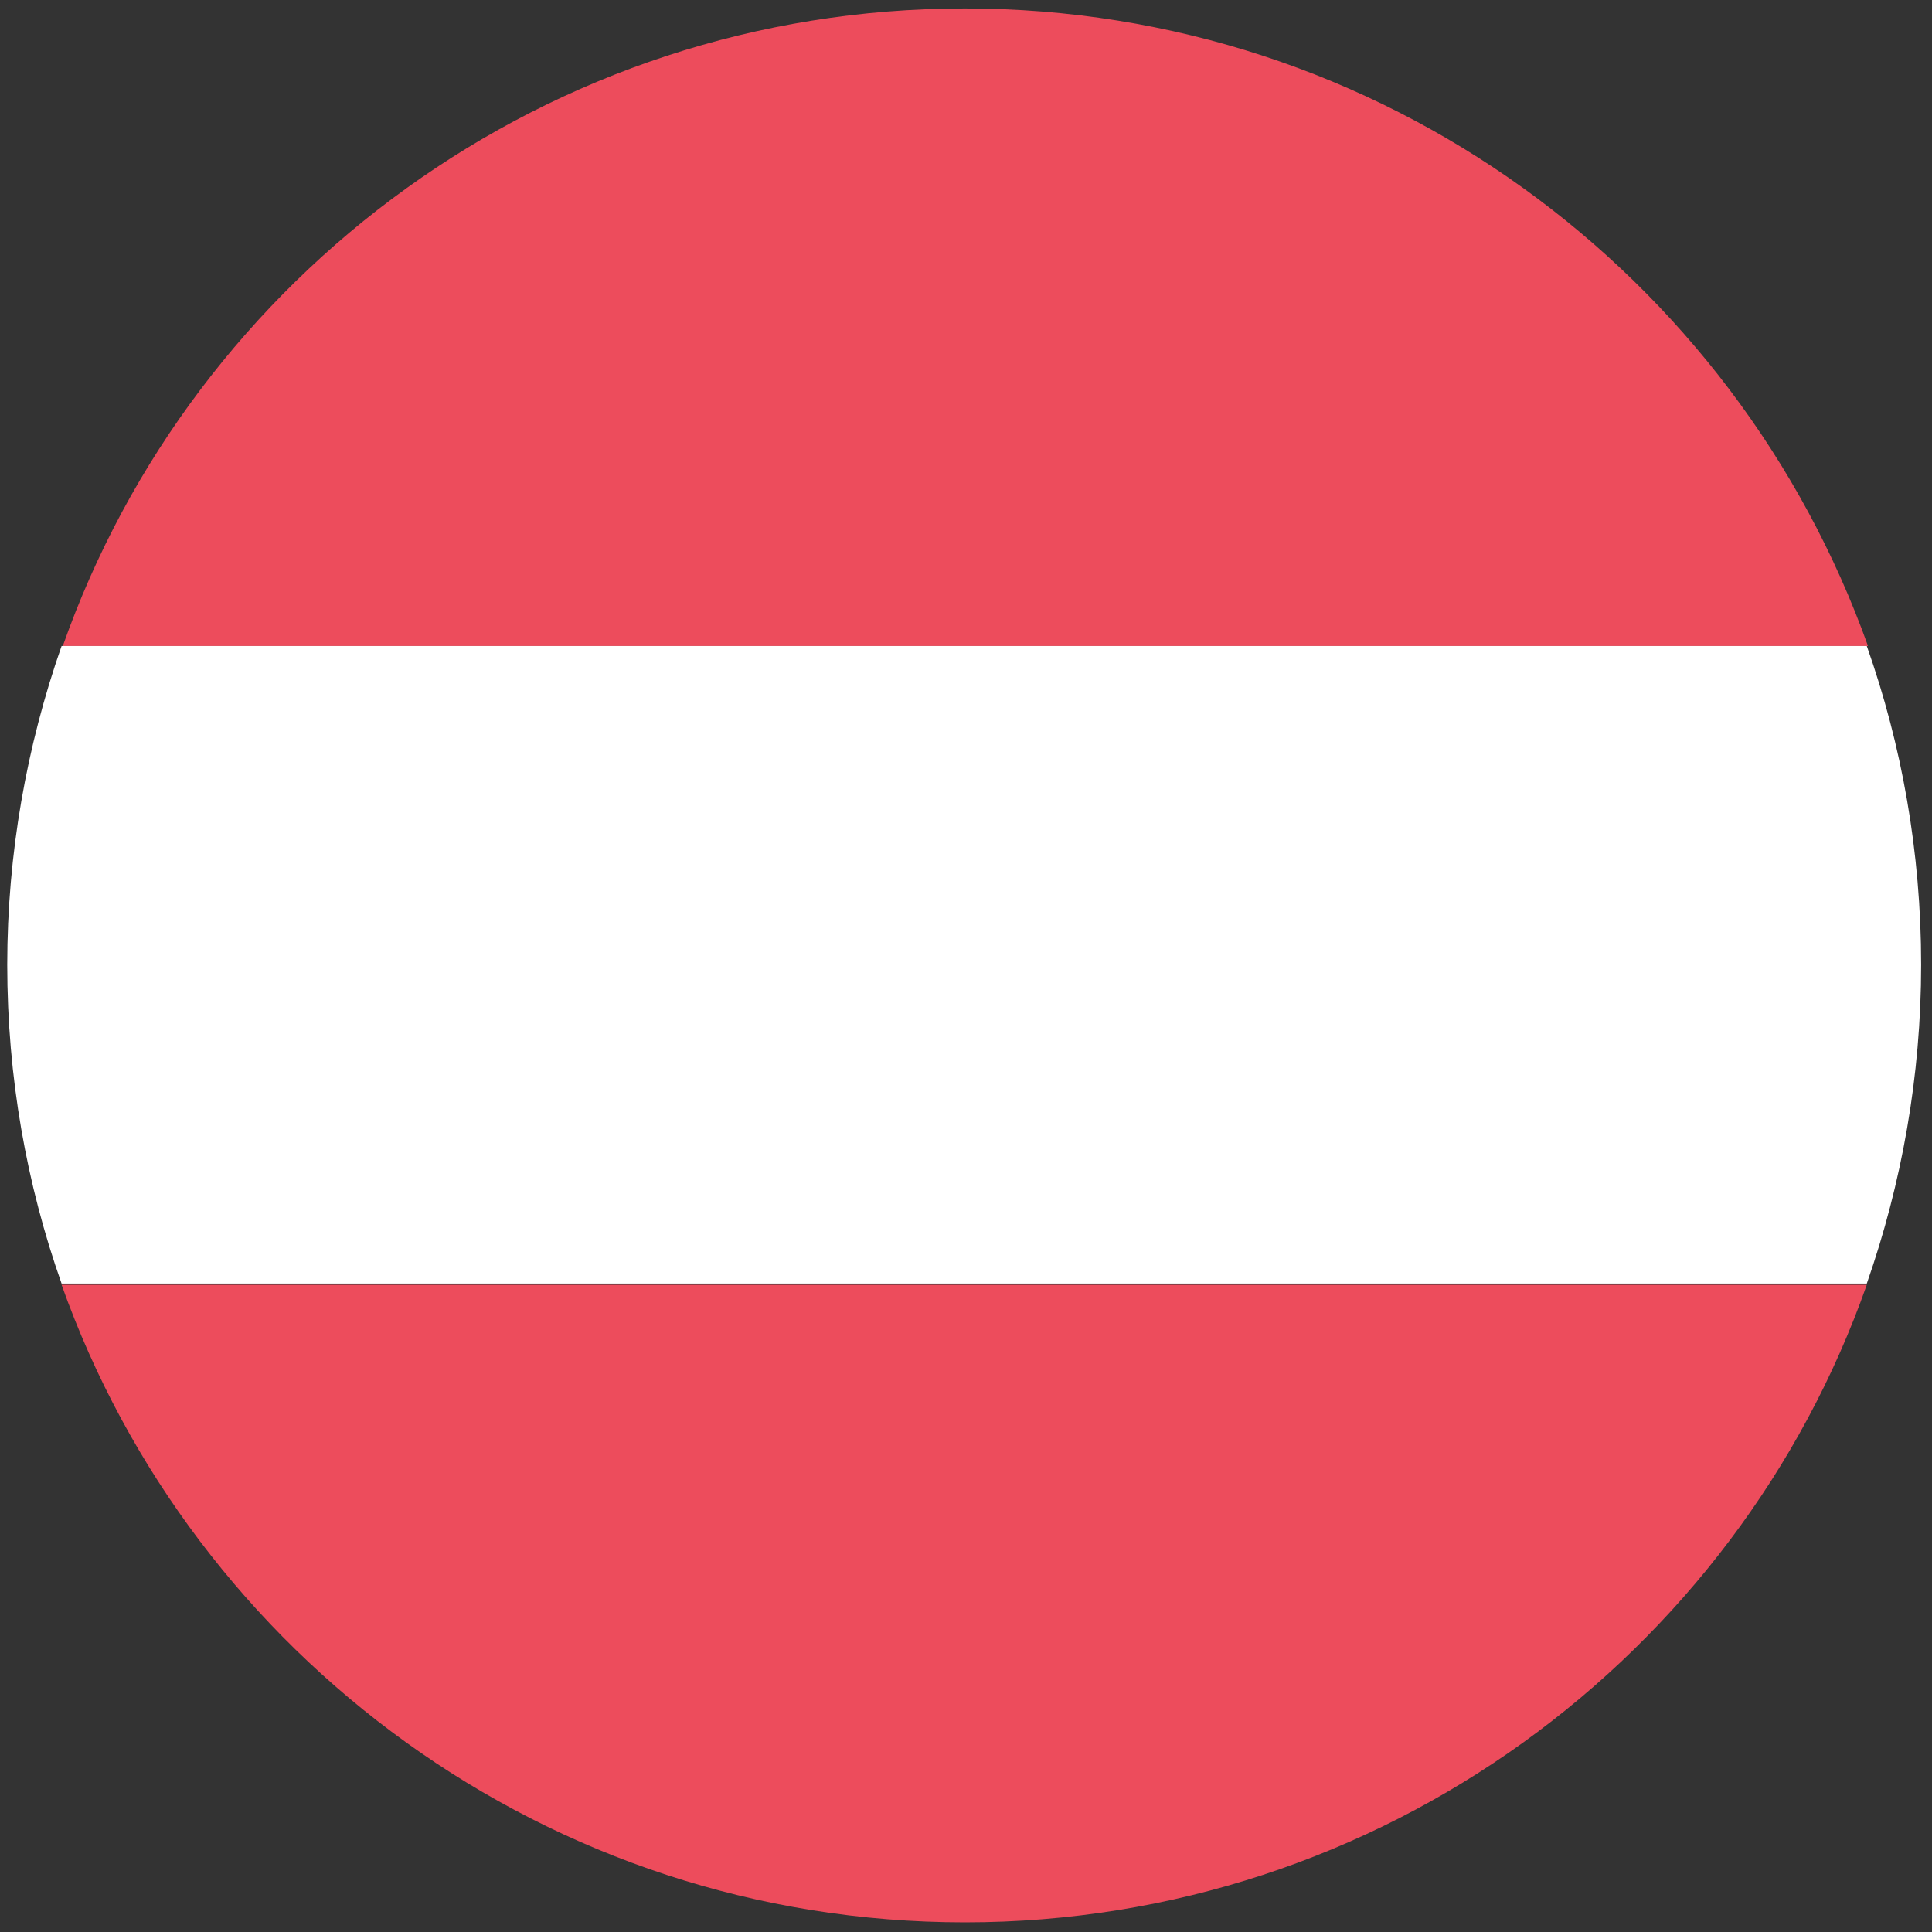
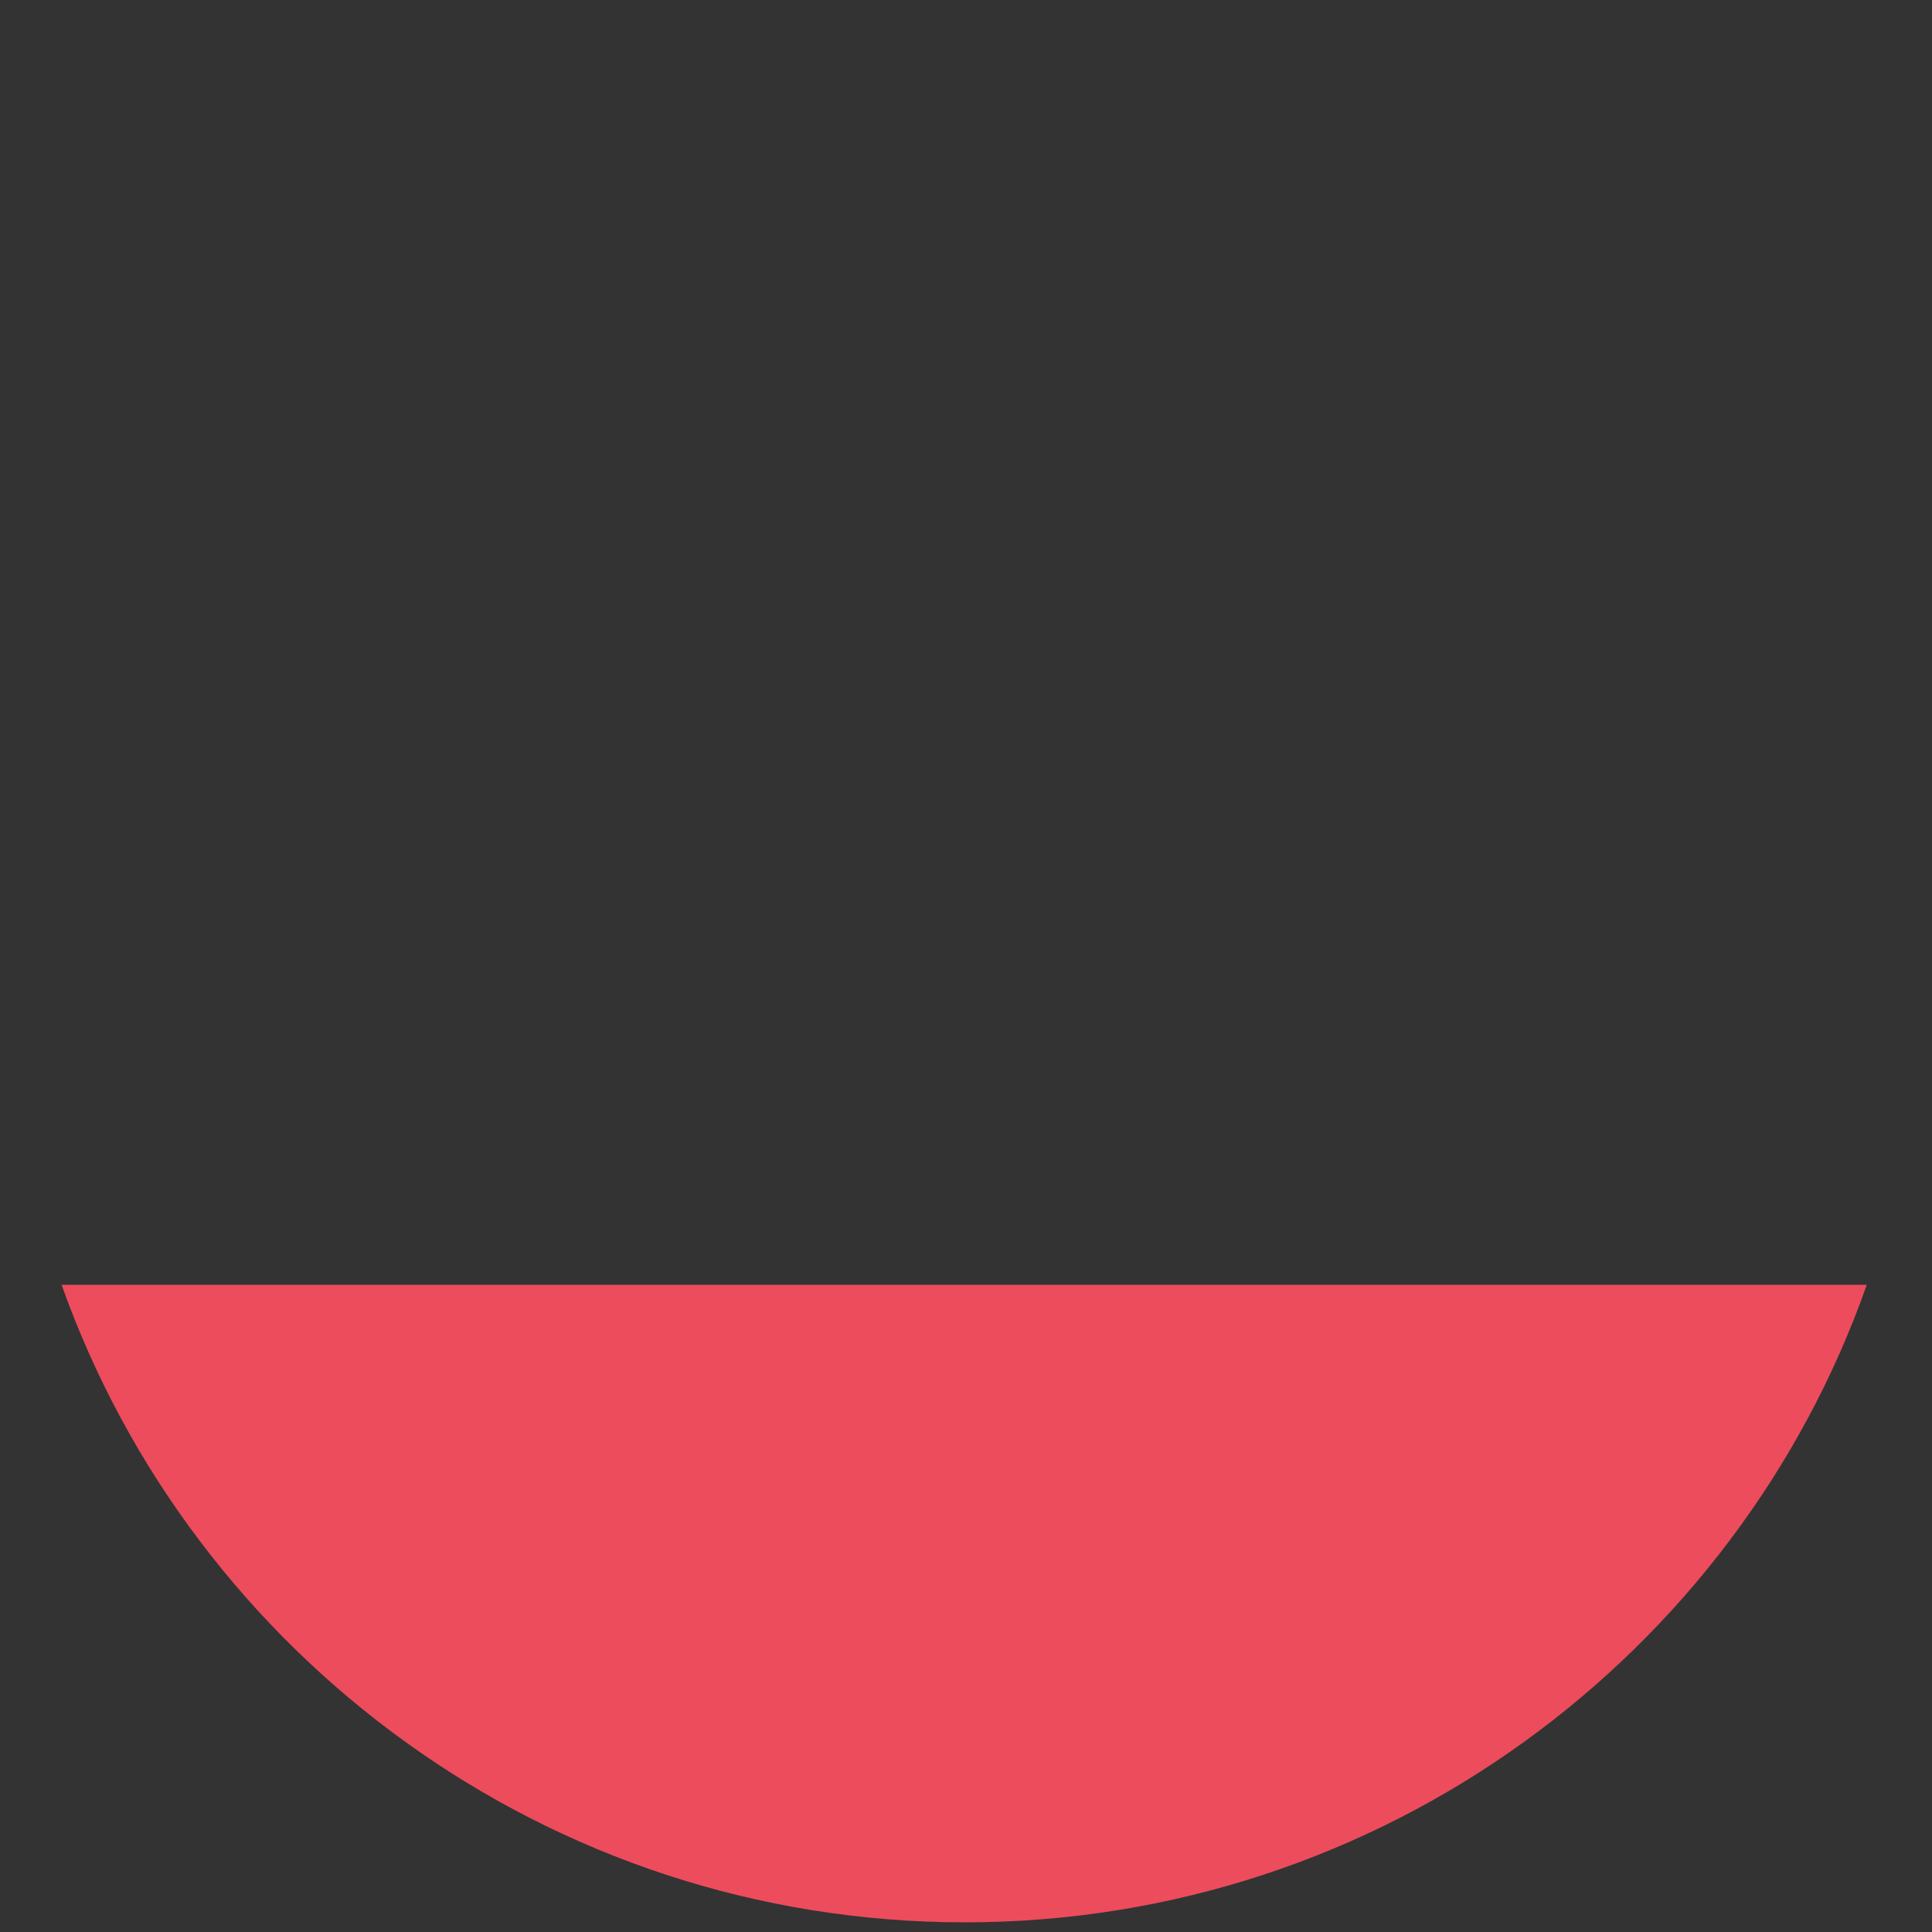
<svg xmlns="http://www.w3.org/2000/svg" width="32" height="32" viewBox="0 0 32 32" fill="none">
  <rect x="0" y="0" width="32" height="32" fill="#333333" stroke="none" />
-   <path d="M15.98 0.14C9.08 0.14 3.2 4.56 1.04 10.7H30.94C28.74 4.54 22.88 0.14 15.98 0.14Z" fill="#ED4C5C" />
  <path d="M15.98 31.84C22.88 31.84 28.76 27.42 30.92 21.28H1.02C3.2 27.42 9.08 31.84 15.98 31.84Z" fill="#ED4C5C" />
-   <path d="M1.02 10.7C0.44 12.36 0.12 14.14 0.12 15.98C0.12 17.84 0.44 19.62 1.02 21.26H30.92C31.5 19.6 31.82 17.82 31.82 15.98C31.82 14.12 31.5 12.34 30.92 10.7H1.02Z" fill="white" />
</svg>